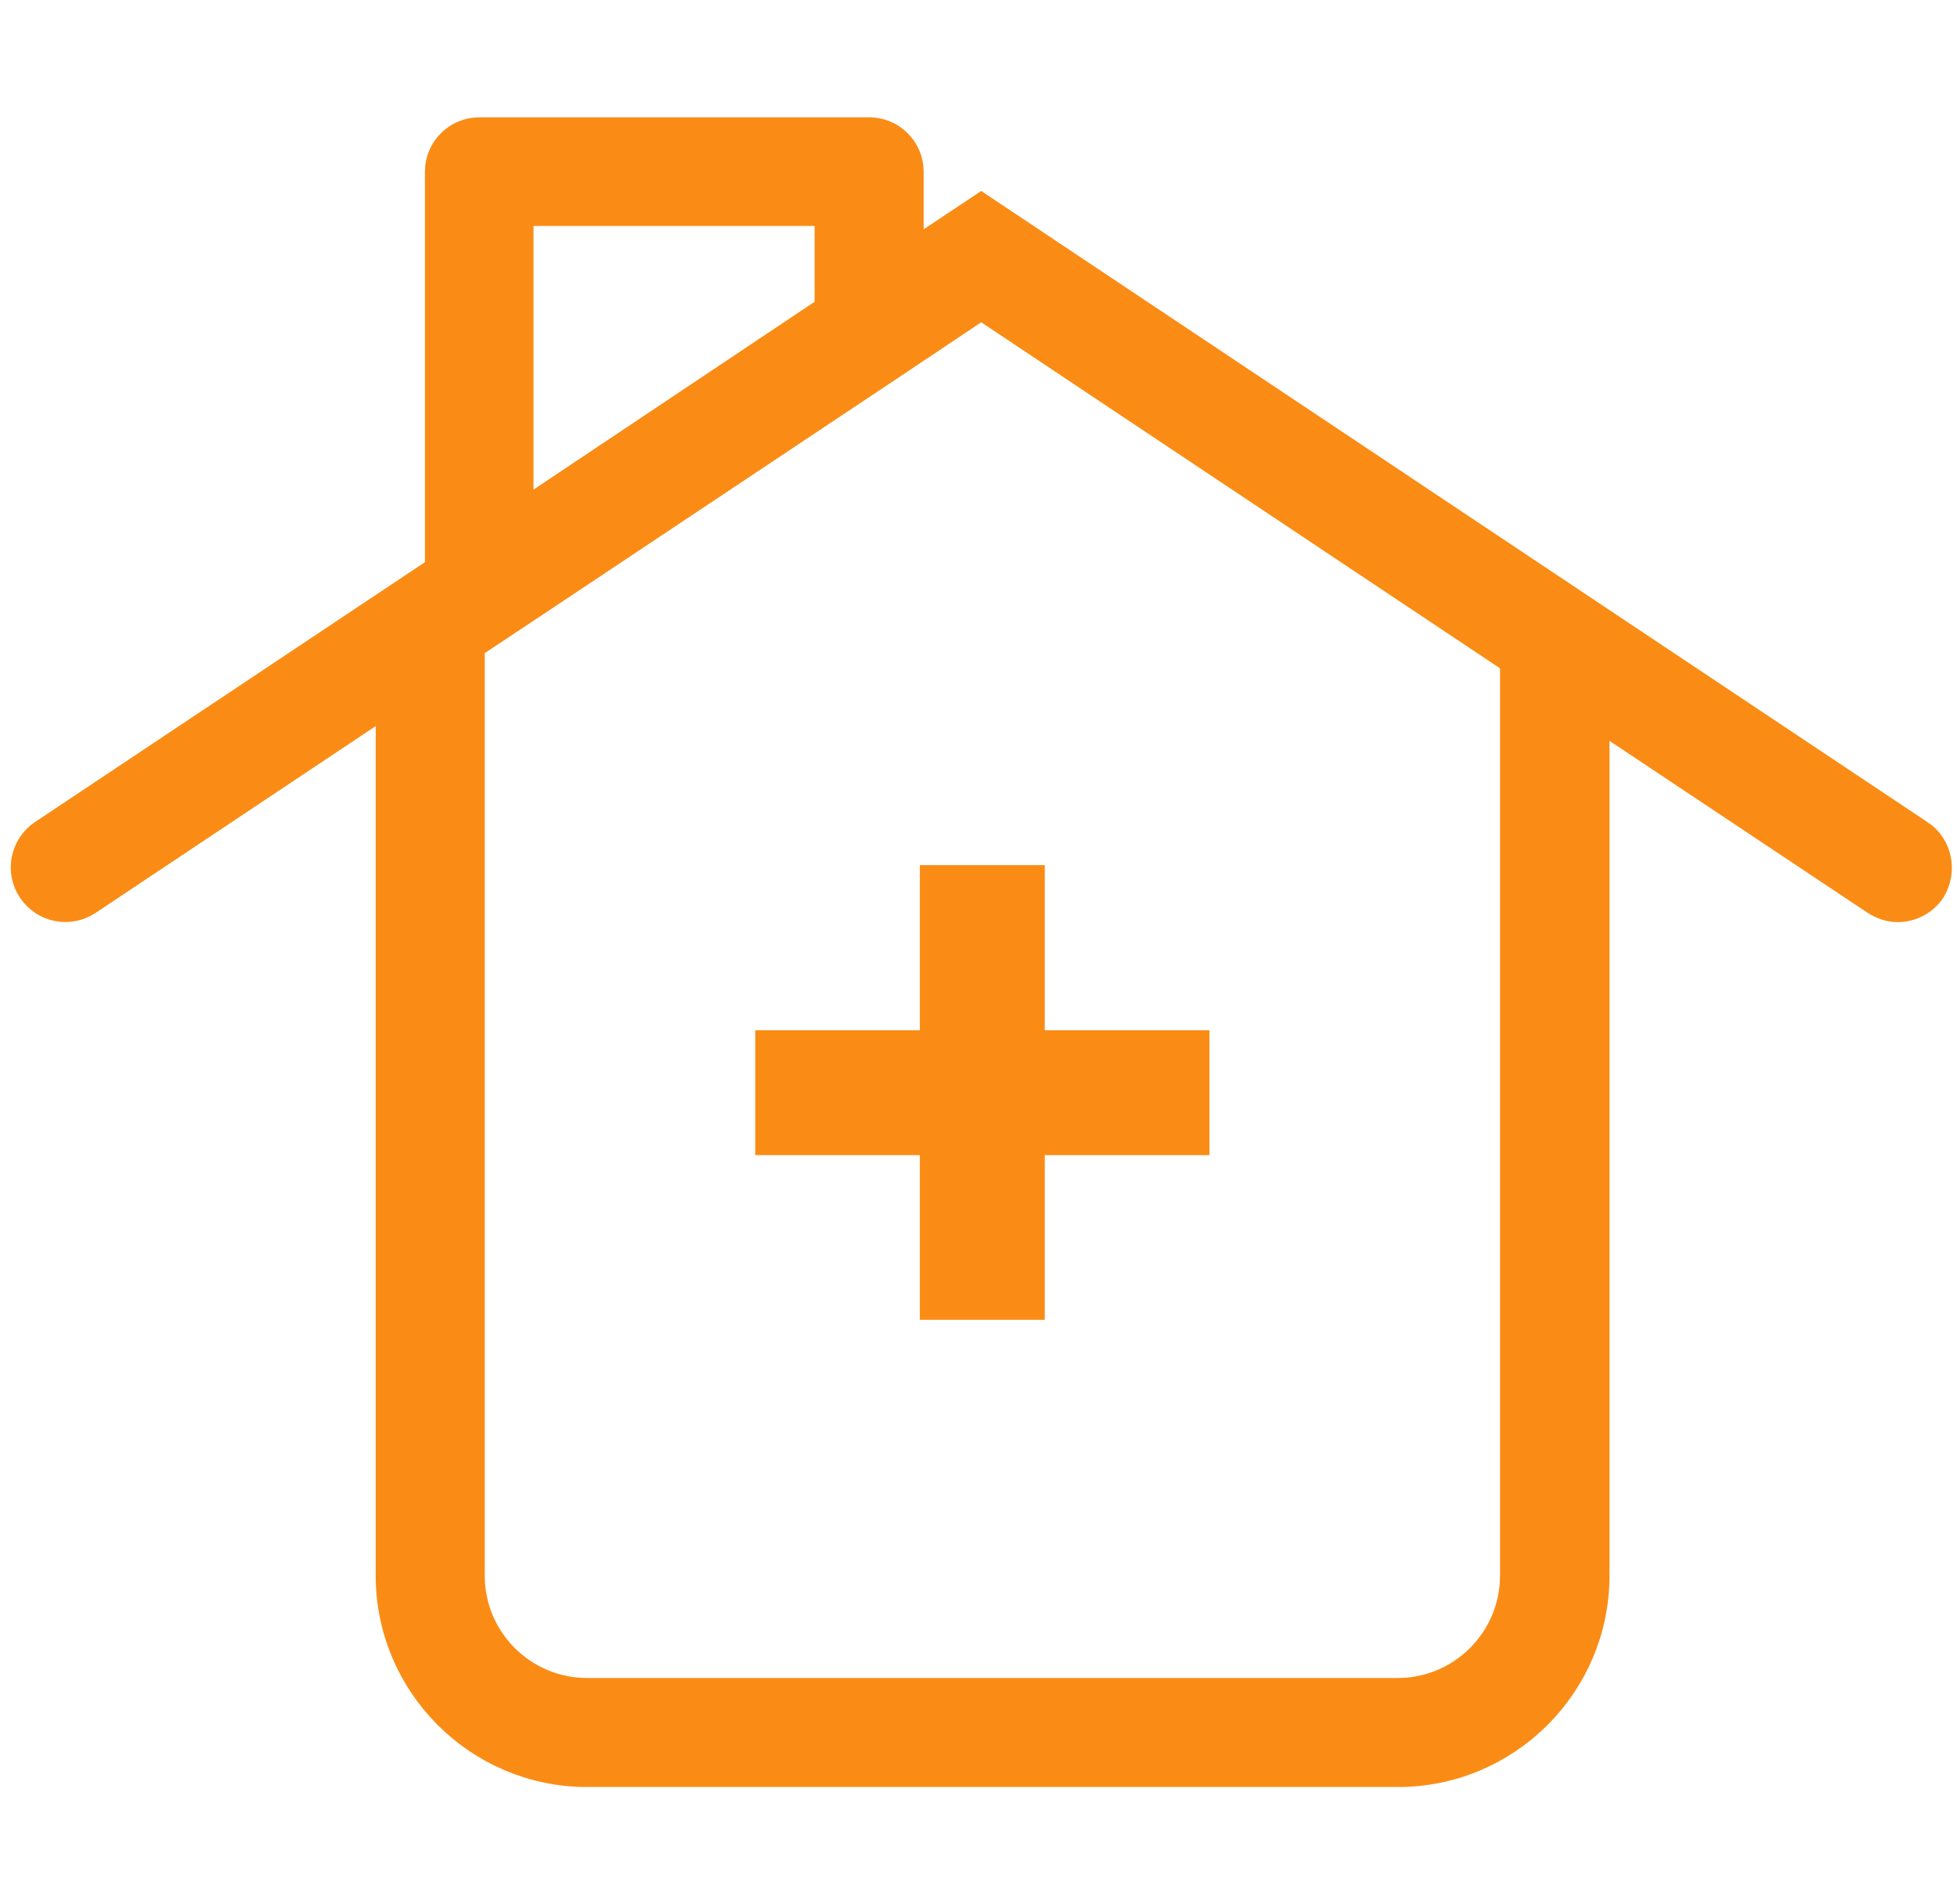
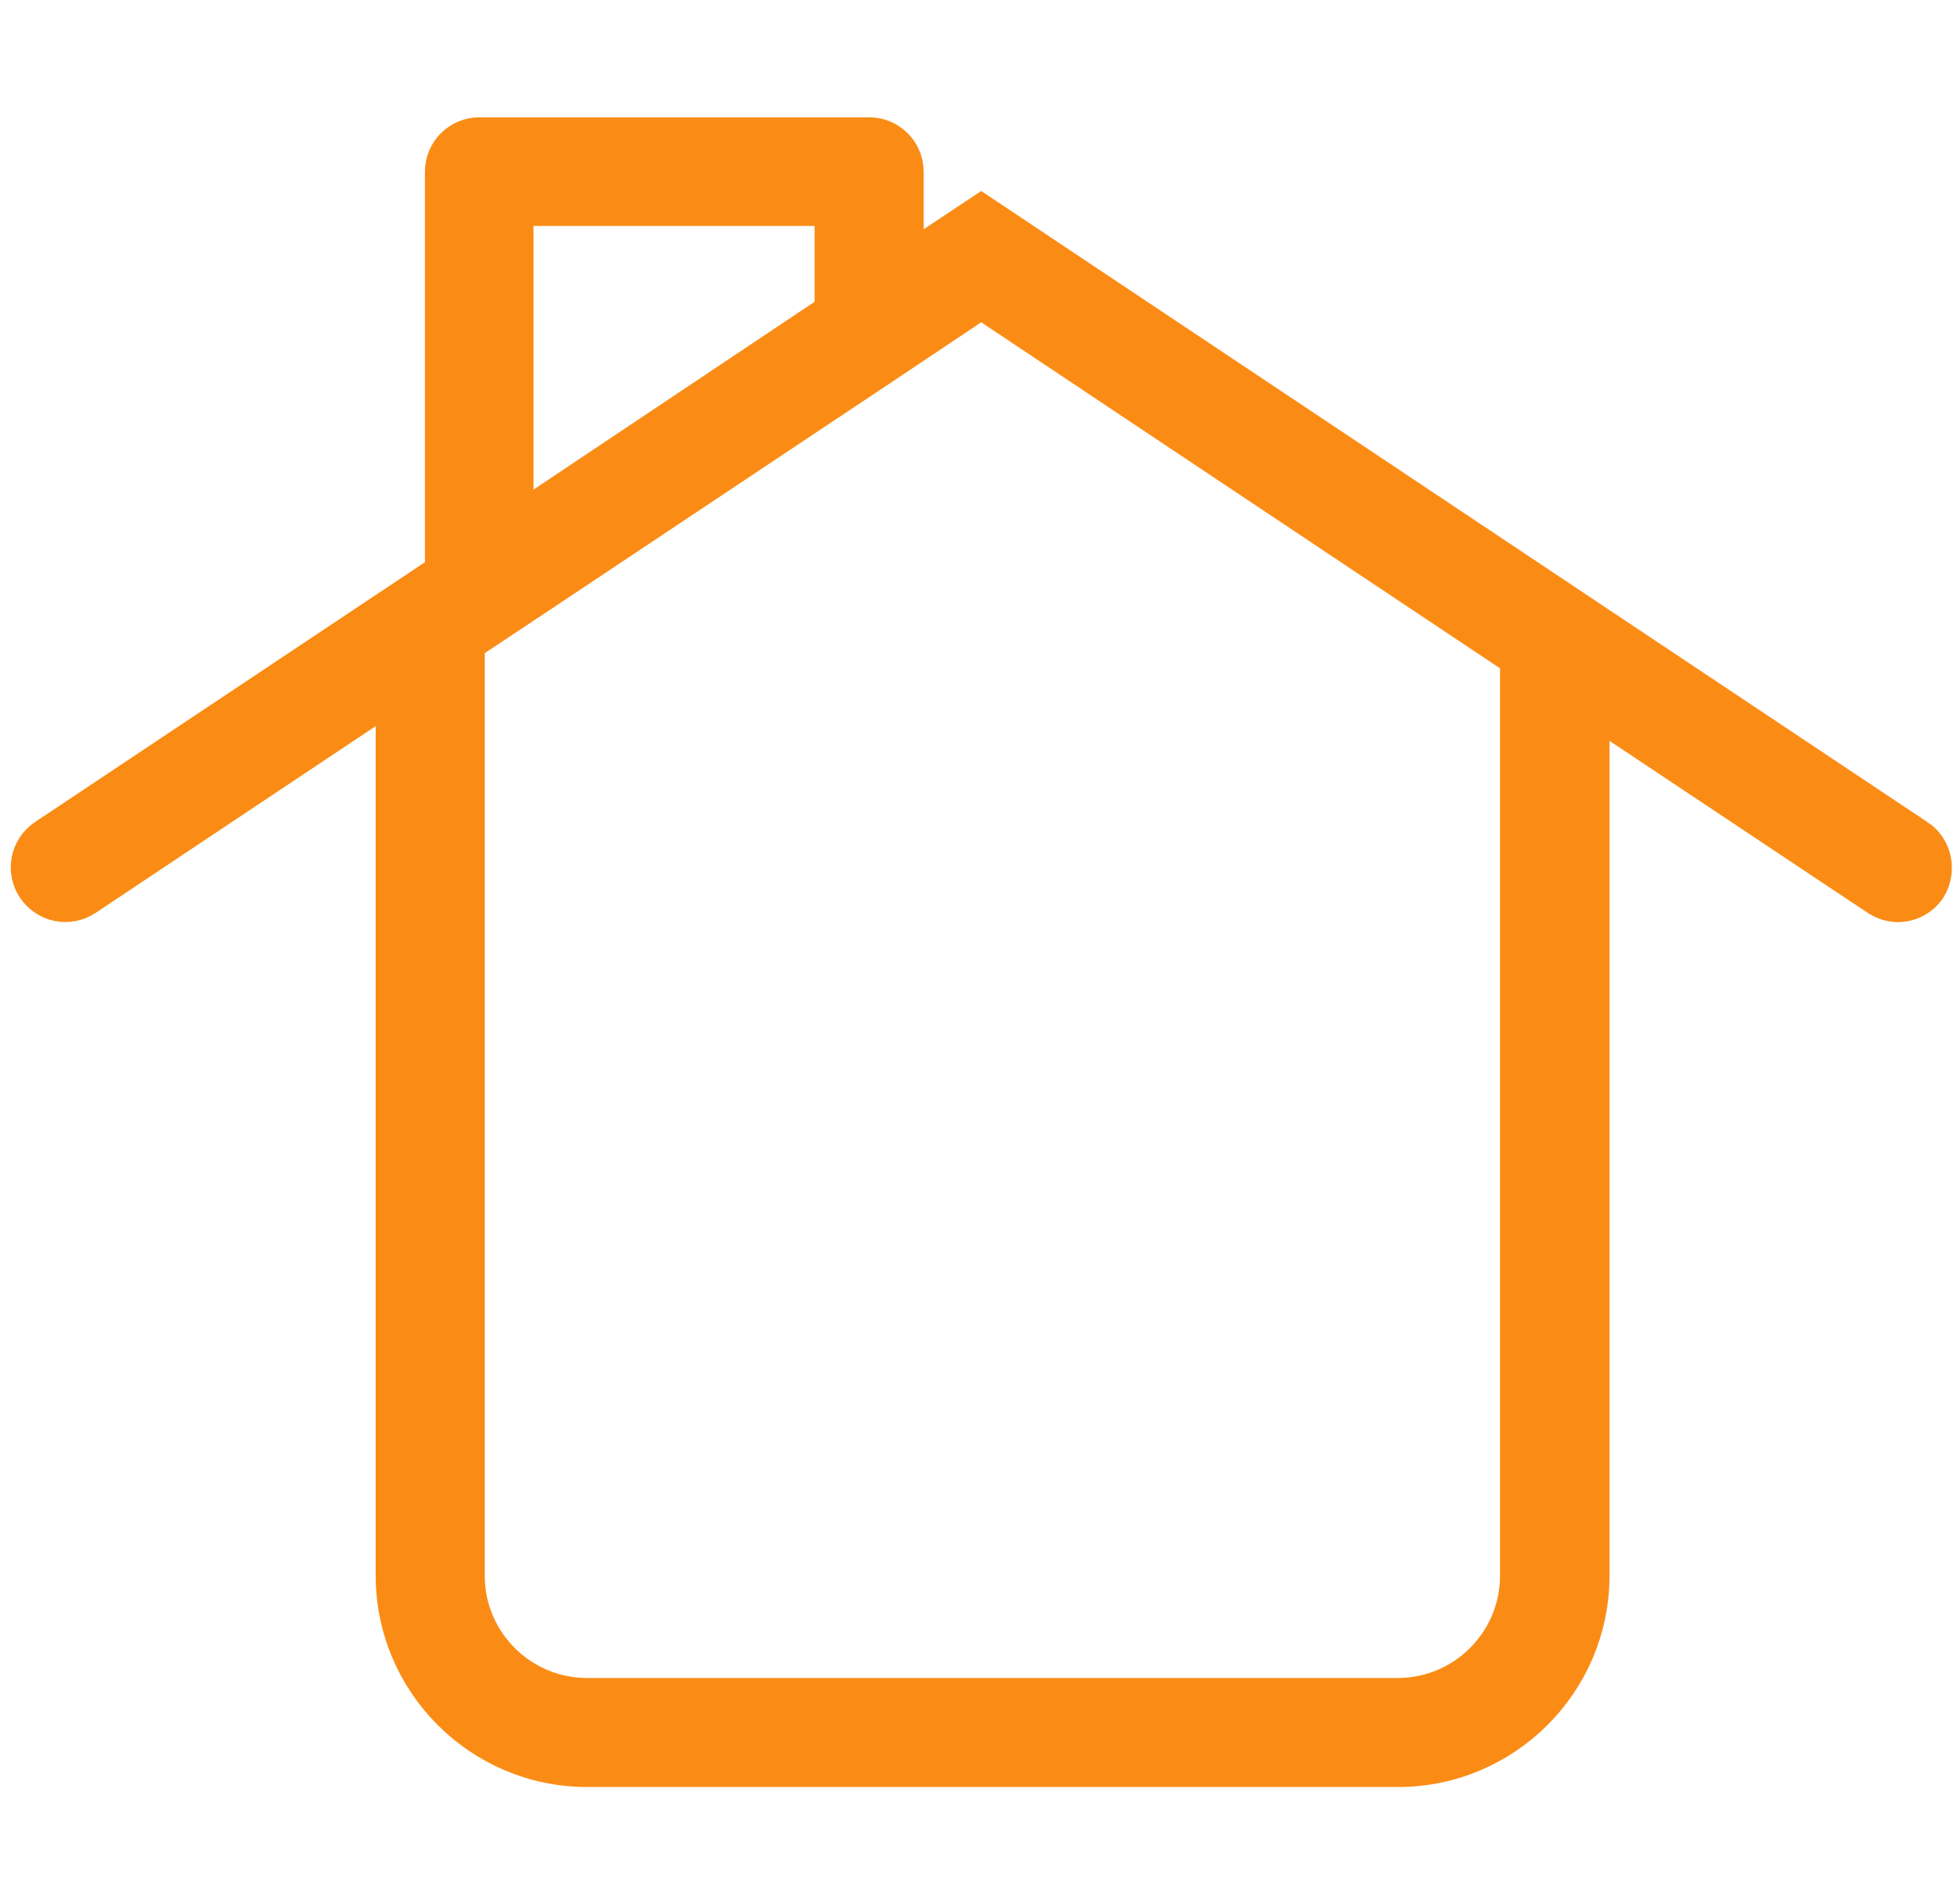
<svg xmlns="http://www.w3.org/2000/svg" width="37" height="36" viewBox="0 0 37 36" fill="none">
  <path d="M36.246 15.831L29.775 11.517L18.551 4.031L17.113 4.987V3.244C17.113 2.872 16.808 2.568 16.436 2.568H9.061C8.688 2.568 8.384 2.872 8.384 3.244V10.62C8.384 10.679 8.392 10.739 8.409 10.798L0.856 15.831C0.543 16.042 0.458 16.465 0.67 16.778C0.881 17.091 1.304 17.175 1.617 16.964L7.453 13.073V29.787C7.453 31.791 9.086 33.432 11.099 33.432H26.434C28.439 33.432 30.08 31.8 30.08 29.787V13.352L35.502 16.963C35.62 17.039 35.747 17.082 35.883 17.082C36.102 17.082 36.322 16.972 36.449 16.777C36.644 16.456 36.559 16.033 36.246 15.83L36.246 15.831ZM9.737 3.921H15.751V5.892L9.737 9.91V3.921ZM28.71 29.787C28.71 31.047 27.686 32.071 26.426 32.071H11.099C9.839 32.071 8.815 31.047 8.815 29.787V12.159L10.279 11.187L16.817 6.831L18.551 5.672L28.71 12.447L28.71 29.787Z" fill="#FA8C16" stroke="#FA8C16" stroke-width="0.7" />
-   <path d="M17.891 16.855V19.976H14.779V21.337H17.891V24.45H19.253V21.337H22.366V19.976H19.253V16.855H17.891Z" fill="#FA8C16" stroke="#FA8C16" />
</svg>